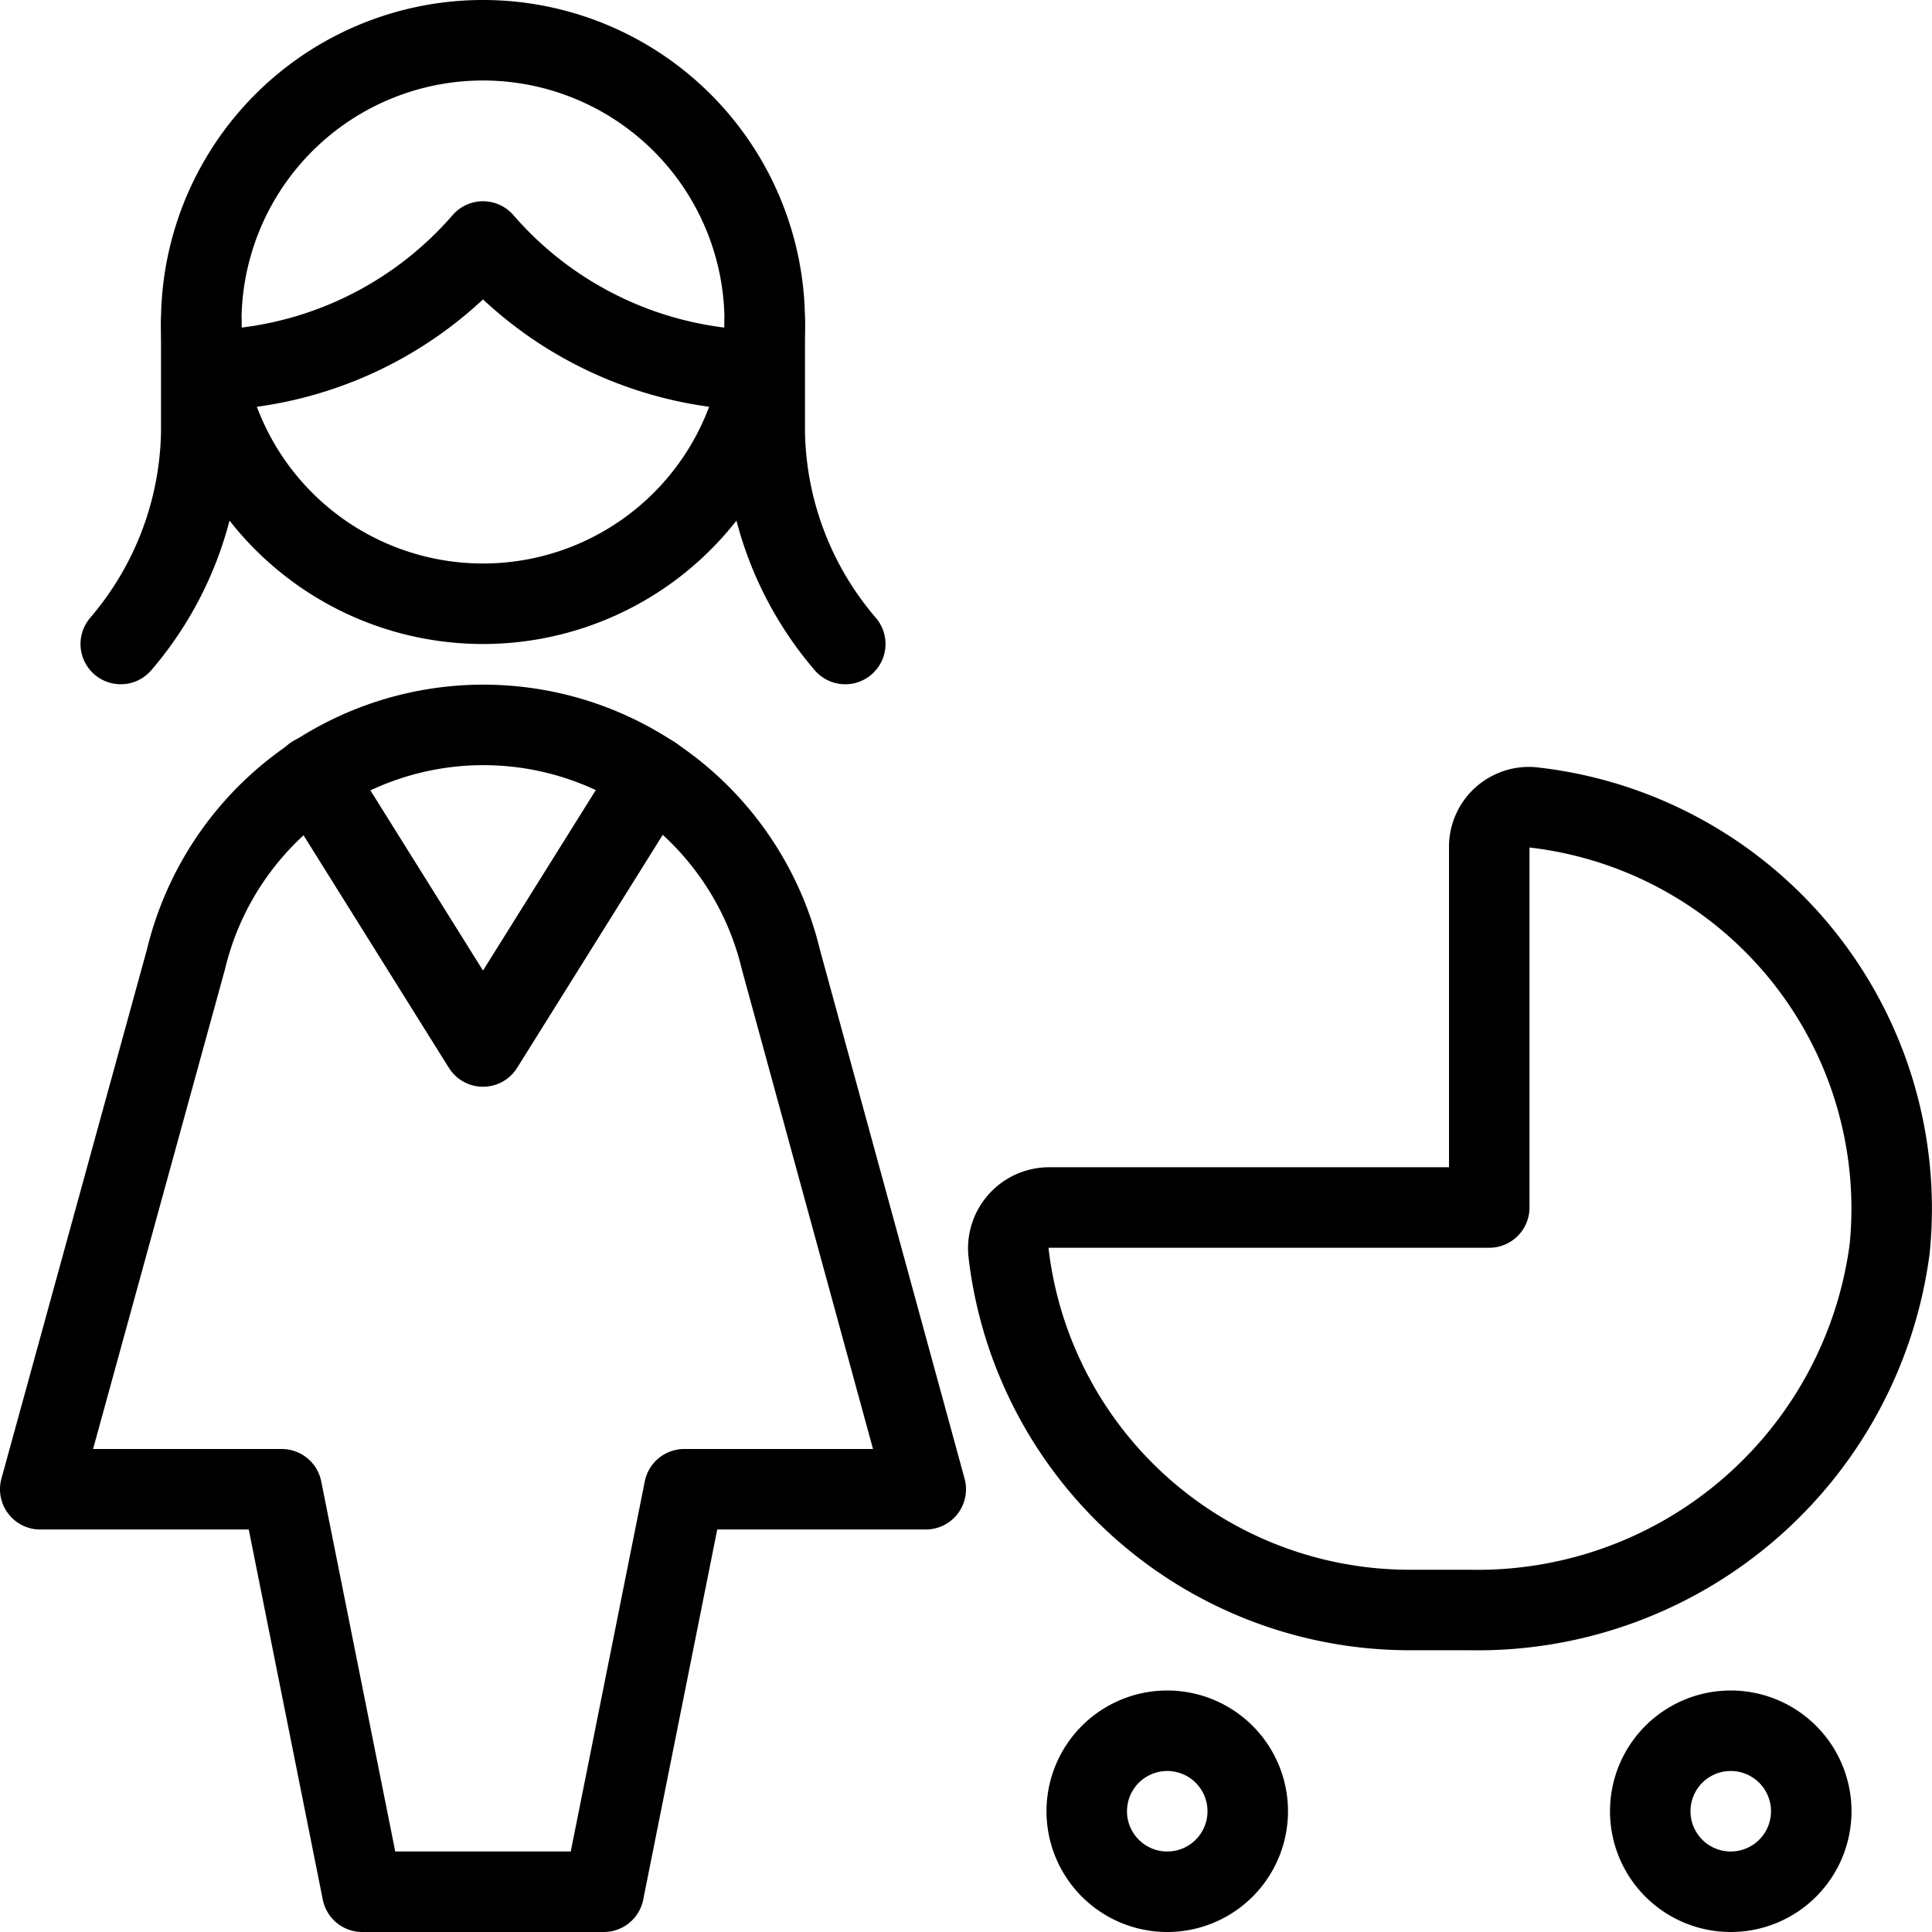
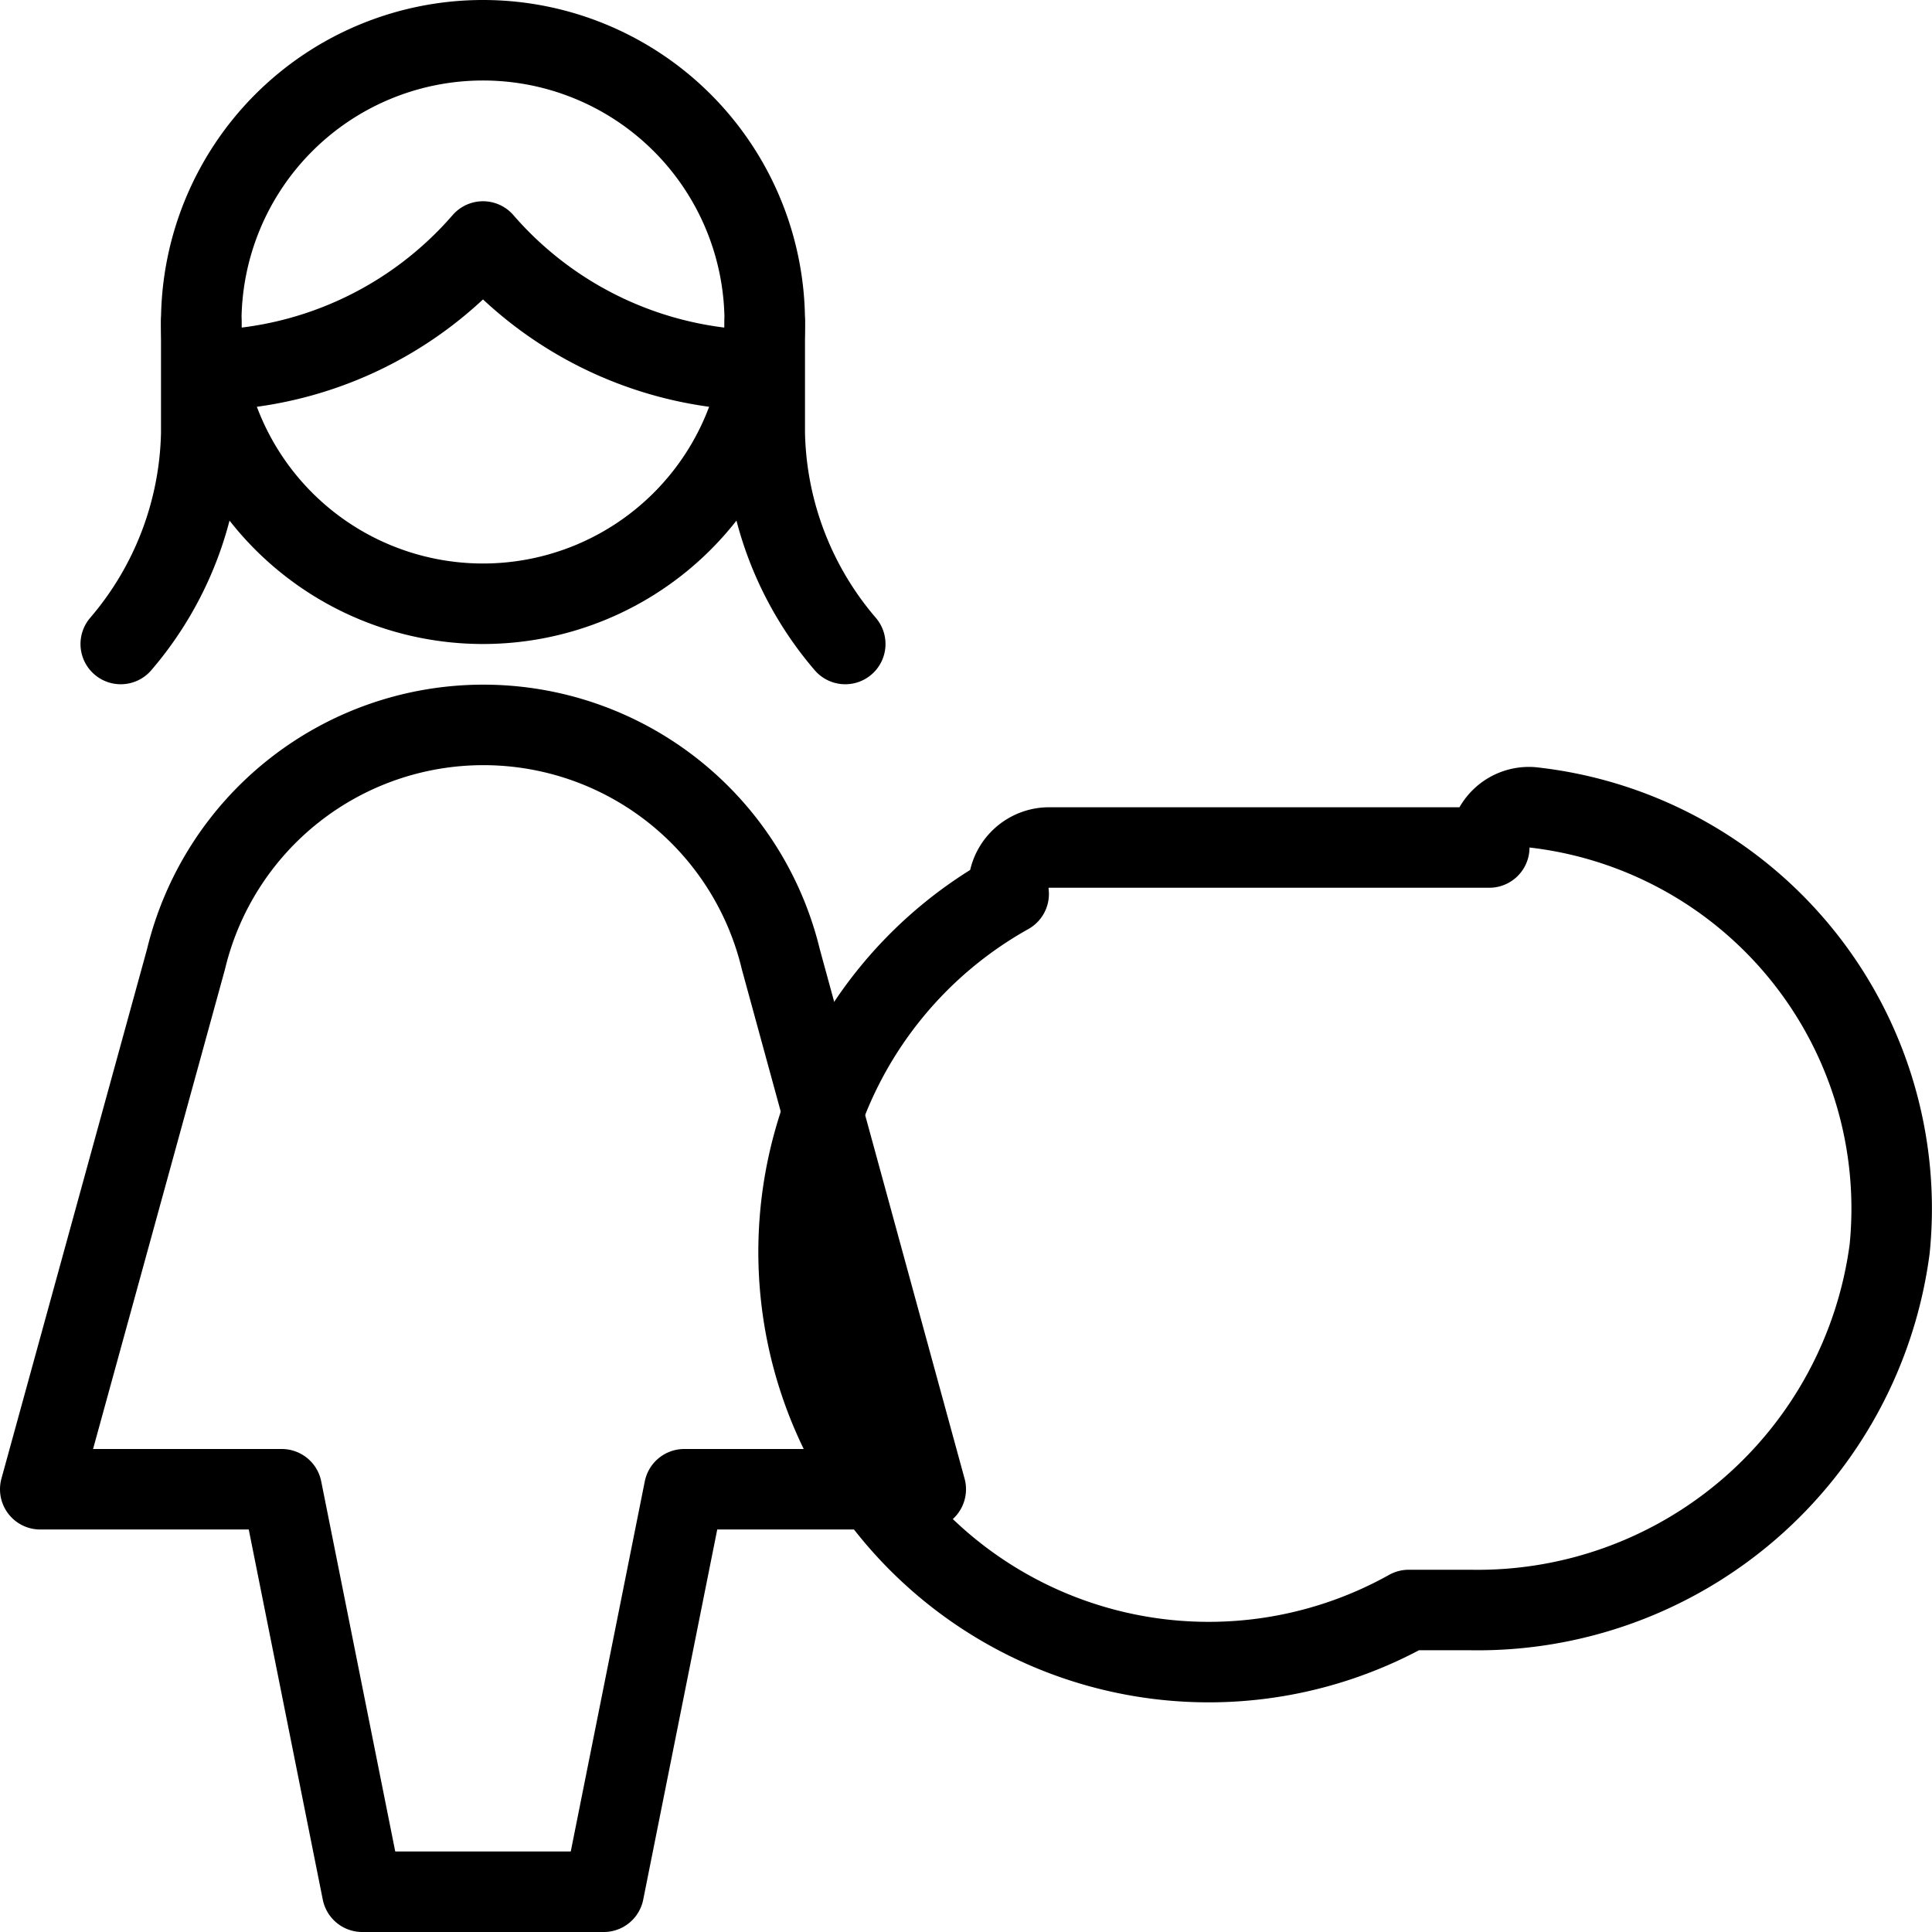
<svg xmlns="http://www.w3.org/2000/svg" viewBox="0 0 24 24">
  <g transform="matrix(1,0,0,1,0,0)">
-     <path d="M18.5,10.528V15H13.03a.508.508,0,0,0-.5.577A5.018,5.018,0,0,0,17.5,20h.764a5.162,5.162,0,0,0,5.21-4.487,5.014,5.014,0,0,0-4.447-5.485A.493.493,0,0,0,18.5,10.528Z" fill="none" stroke="#000000" stroke-linecap="round" stroke-linejoin="round" />
-     <path d="M13.500 22.500 A1.000 1.000 0 1 0 15.500 22.500 A1.000 1.000 0 1 0 13.500 22.500 Z" fill="none" stroke="#000000" stroke-linecap="round" stroke-linejoin="round" />
-     <path d="M20.500 22.500 A1.000 1.000 0 1 0 22.500 22.500 A1.000 1.000 0 1 0 20.500 22.500 Z" fill="none" stroke="#000000" stroke-linecap="round" stroke-linejoin="round" />
+     <path d="M18.5,10.528H13.03a.508.508,0,0,0-.5.577A5.018,5.018,0,0,0,17.5,20h.764a5.162,5.162,0,0,0,5.21-4.487,5.014,5.014,0,0,0-4.447-5.485A.493.493,0,0,0,18.5,10.528Z" fill="none" stroke="#000000" stroke-linecap="round" stroke-linejoin="round" />
    <path d="M2.5,4V5.382A4.148,4.148,0,0,1,1.5,8" fill="none" stroke="#000000" stroke-linecap="round" stroke-linejoin="round" />
    <path d="M9.5,4V5.382A4.148,4.148,0,0,0,10.5,8" fill="none" stroke="#000000" stroke-linecap="round" stroke-linejoin="round" />
    <path d="M9.448,4.6A4.635,4.635,0,0,1,6,3,4.635,4.635,0,0,1,2.552,4.6" fill="none" stroke="#000000" stroke-linecap="round" stroke-linejoin="round" />
    <path d="M9.7,11.918a3.8,3.8,0,0,0-7.39,0L.5,18.5h3l1,5h3l1-5h3Z" fill="none" stroke="#000000" stroke-linecap="round" stroke-linejoin="round" />
    <path d="M2.500 4.000 A3.500 3.500 0 1 0 9.500 4.000 A3.500 3.500 0 1 0 2.500 4.000 Z" fill="none" stroke="#000000" stroke-linecap="round" stroke-linejoin="round" />
-     <path d="M8.103 9.635L6 13 3.897 9.635" fill="none" stroke="#000000" stroke-linecap="round" stroke-linejoin="round" />
  </g>
</svg>